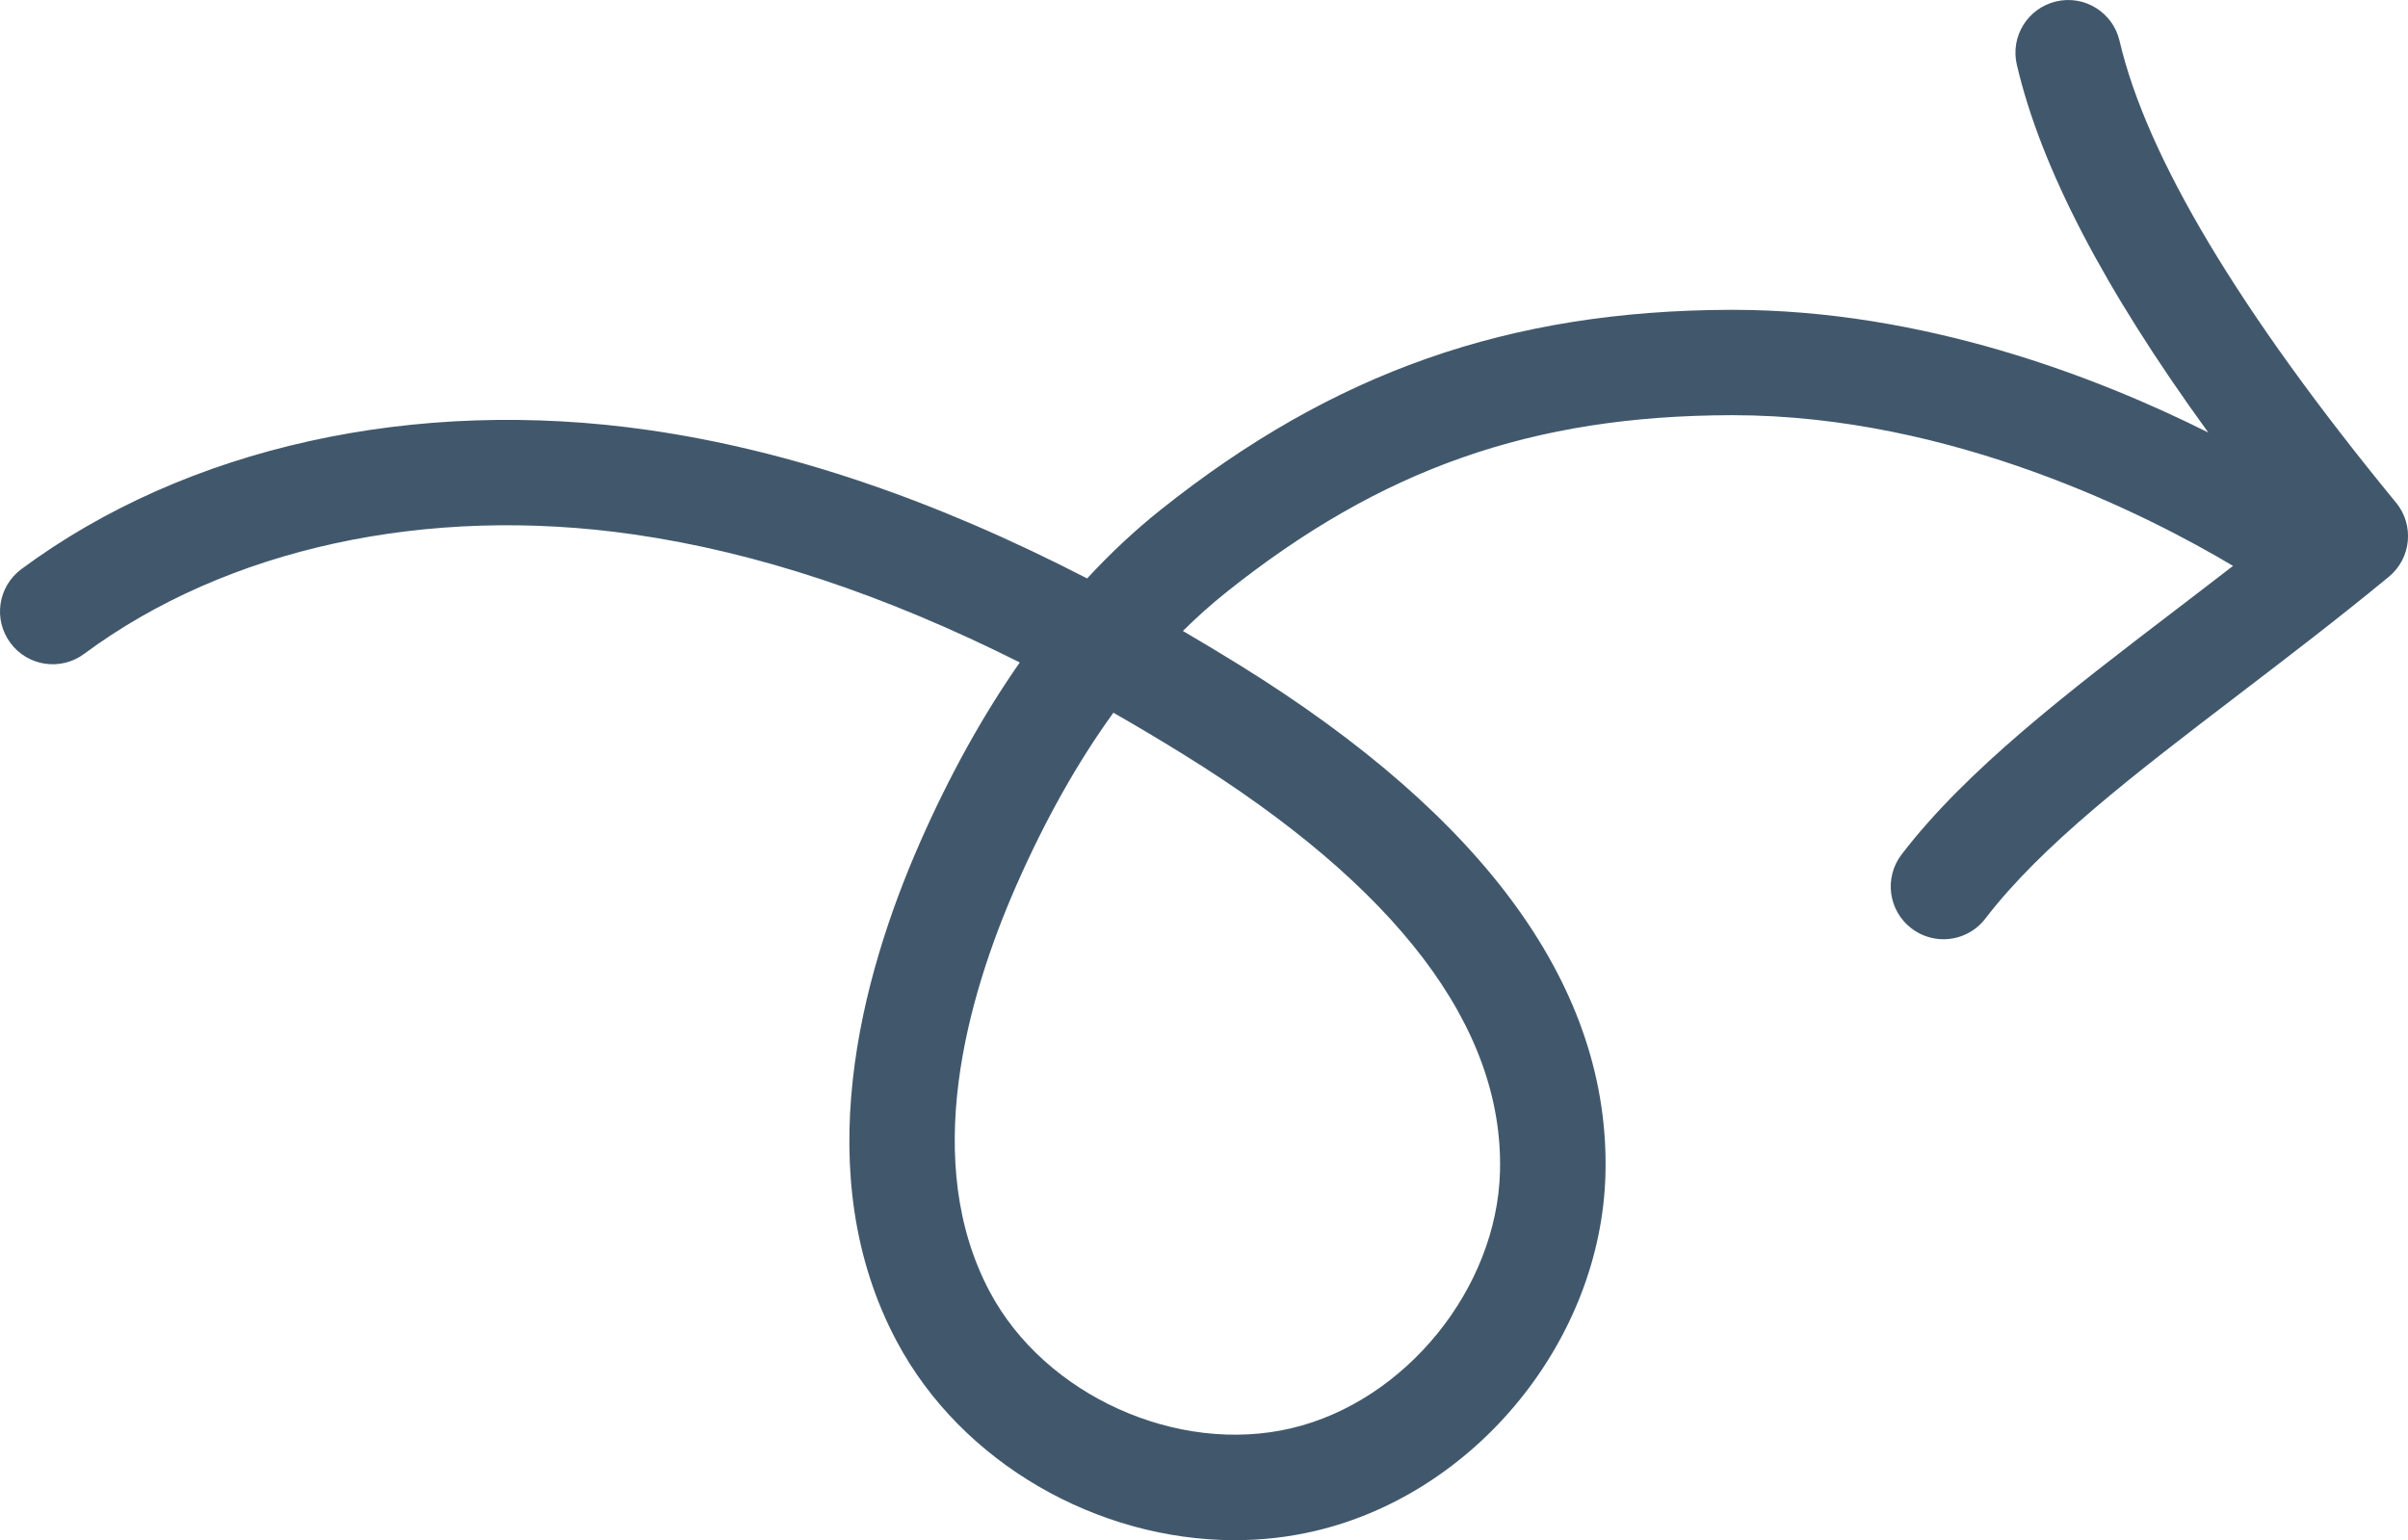
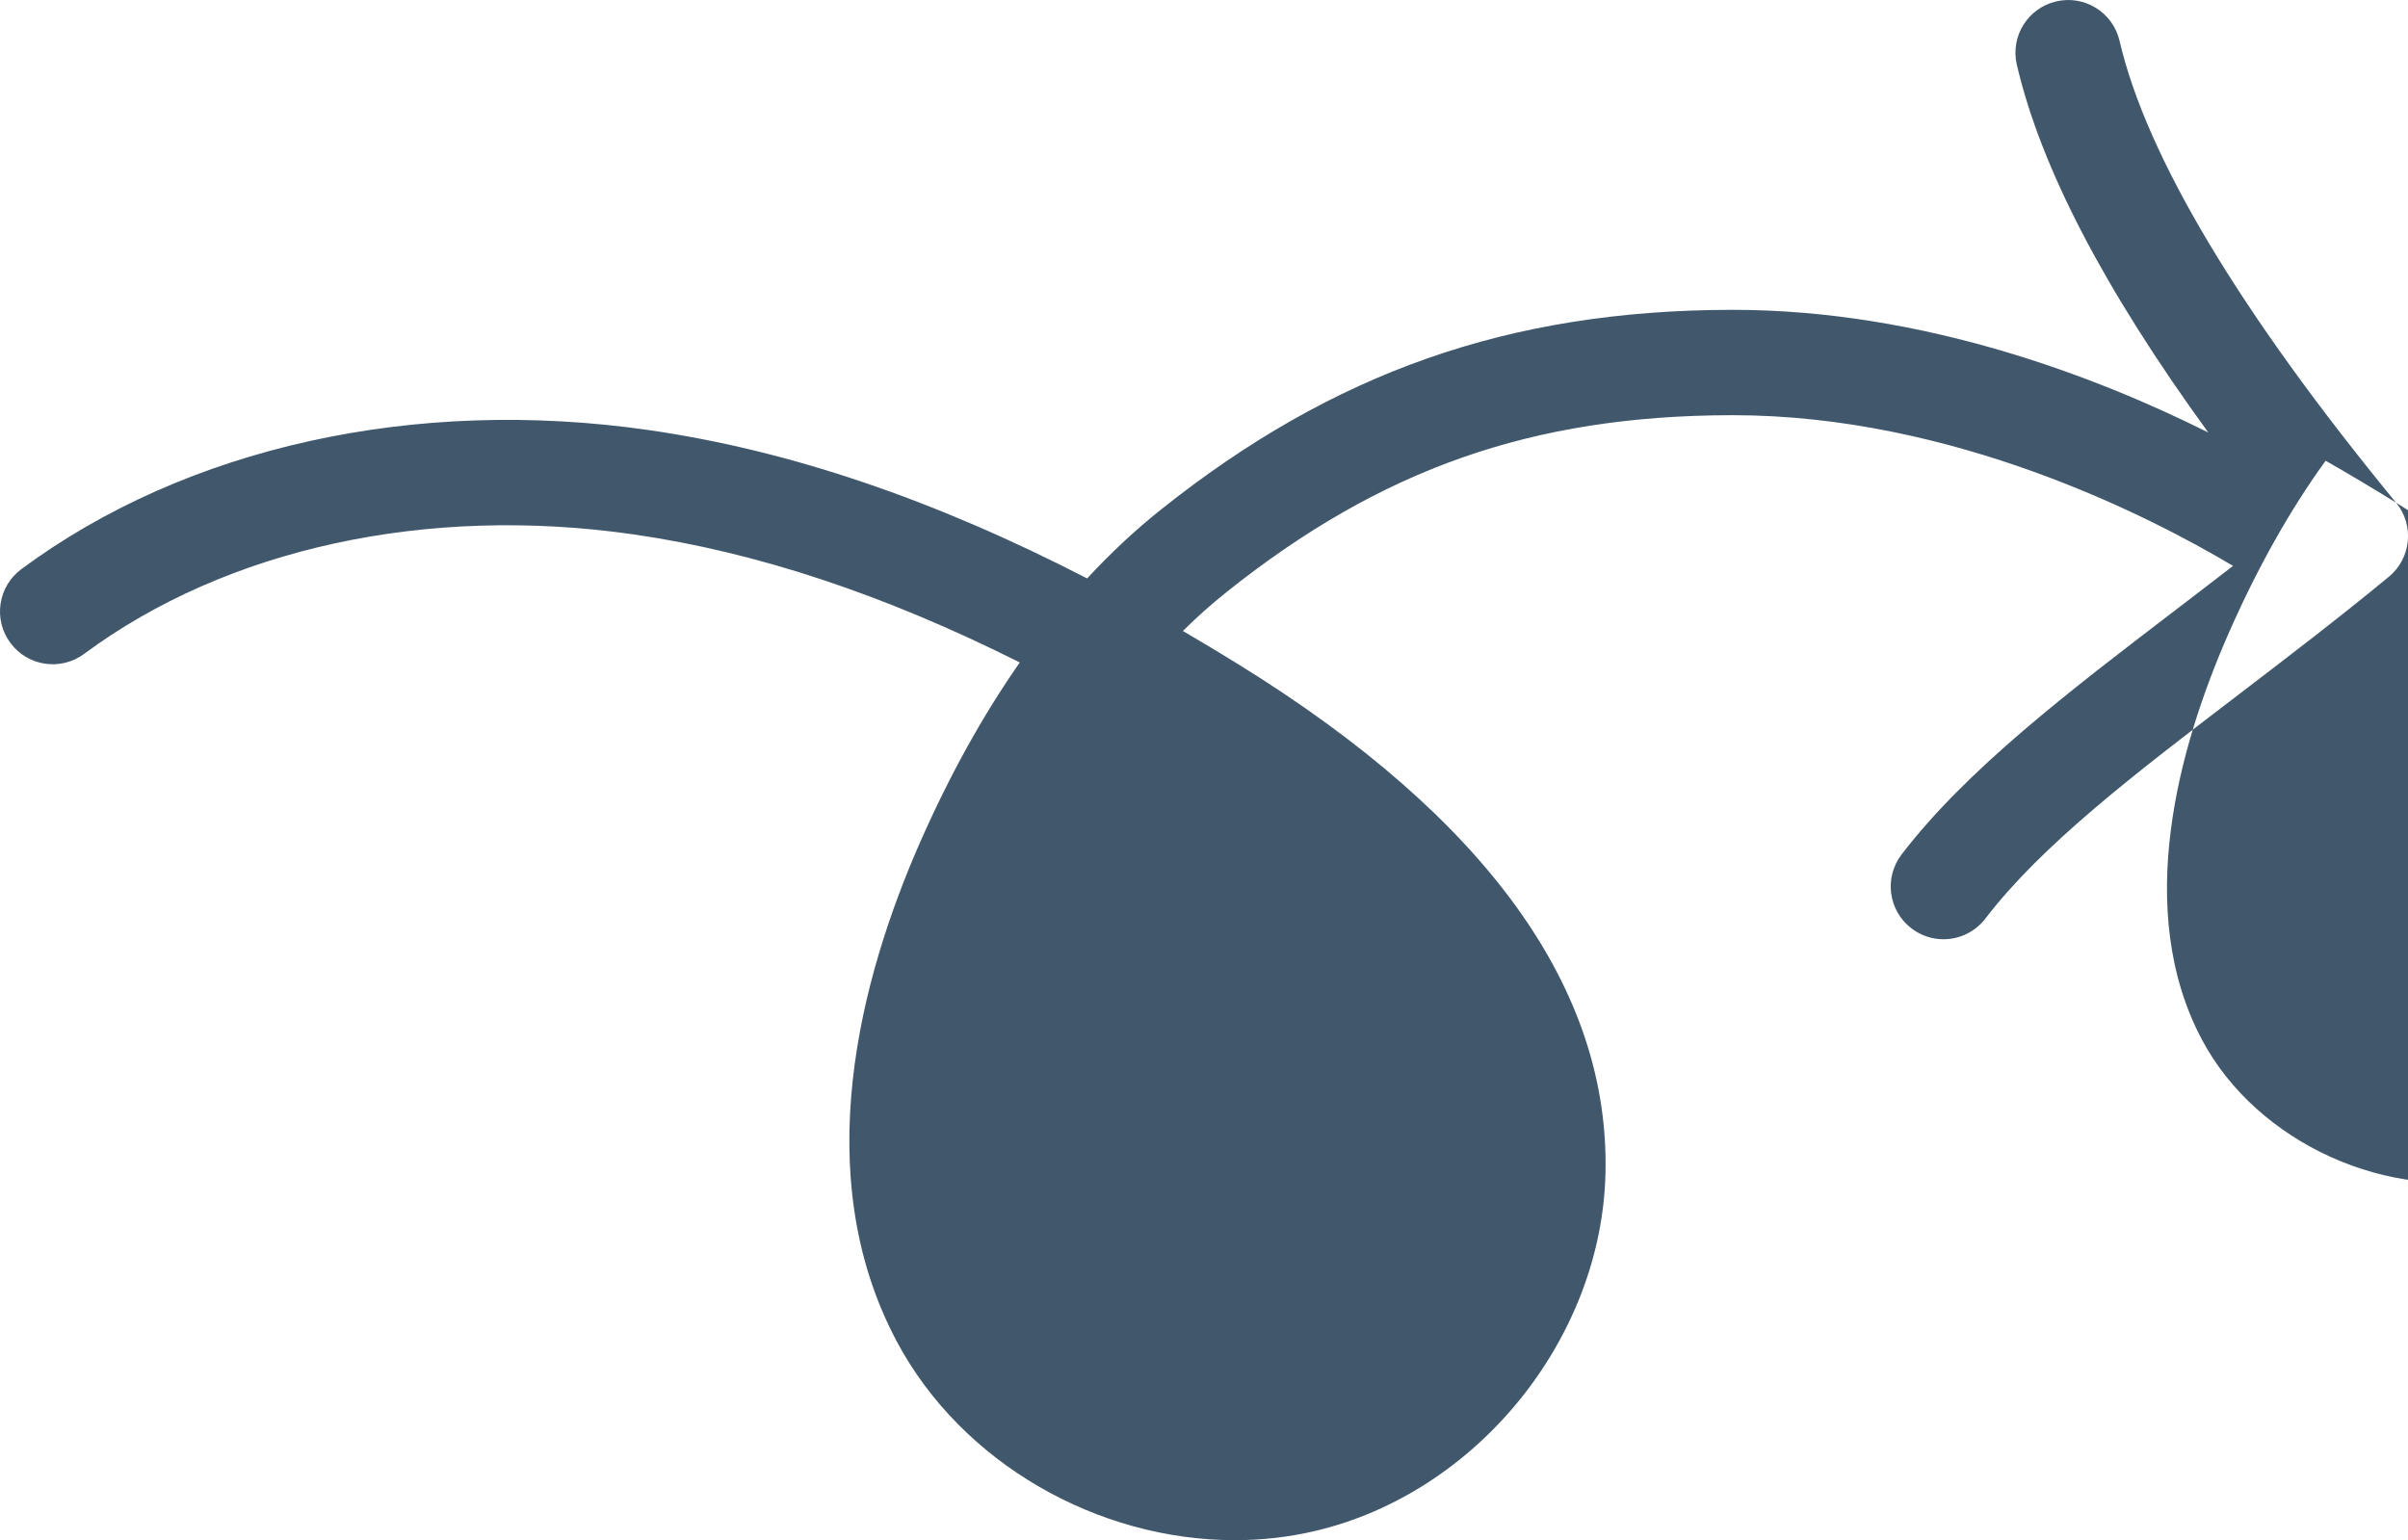
<svg xmlns="http://www.w3.org/2000/svg" id="Layer_2" data-name="Layer 2" viewBox="0 0 479.48 306.72">
  <defs>
    <style>
      .cls-1 {
        fill: #41586c;
      }
    </style>
  </defs>
  <g id="Calque_1" data-name="Calque 1">
-     <path class="cls-1" d="M477.1,100.1c-31.15-37.94-49.68-68.89-55.06-91.98-1.32-5.65-6.96-9.16-12.61-7.84-5.65,1.32-9.16,6.96-7.84,12.61,4.77,20.44,17.31,44.58,38.12,73.24-22.19-11.1-56.75-24.43-94.69-24.43-.15,0-.3,0-.46,0-44.07.12-79.05,12.4-113.43,39.81-5.11,4.07-10,8.64-14.66,13.68-30.63-15.8-59.4-25.52-87.26-29.54-46.6-6.72-92.14,3.37-124.96,27.69-4.66,3.45-5.64,10.03-2.18,14.69,3.45,4.66,10.02,5.64,14.69,2.18,28.4-21.05,68.3-29.72,109.46-23.78,24.39,3.52,49.75,11.91,76.84,25.49-7.35,10.52-13.98,22.47-19.85,35.81-11.88,27.01-22.33,66.18-4.65,99.39,12.92,24.28,40.03,39.59,67.29,39.59,5.41,0,10.82-.6,16.13-1.86,32.07-7.58,56.88-38.14,57.7-71.09.92-36.74-23.61-70.84-72.9-101.35-3.78-2.34-7.52-4.59-11.24-6.76,2.81-2.79,5.71-5.37,8.68-7.74,30.83-24.58,60.86-35.12,100.4-35.23.13,0,.27,0,.4,0,43.79,0,82.91,20.06,99.62,30.01-3.85,2.98-7.68,5.9-11.45,8.79-21.39,16.34-41.59,31.77-54.54,48.67-3.53,4.6-2.66,11.19,1.95,14.72,1.91,1.46,4.15,2.17,6.38,2.17,3.15,0,6.27-1.42,8.34-4.11,11.25-14.68,29.49-28.62,50.62-44.76,9.66-7.38,19.65-15.01,29.72-23.31,4.47-3.68,5.12-10.29,1.44-14.77ZM235.72,150.28c42.49,26.31,63.67,54.22,62.96,82.97-.58,23.33-18.83,45.81-41.54,51.17-22.71,5.37-49.09-6.56-60.05-27.16-13.72-25.78-4.67-58.32,5.34-81.07,5.71-12.97,12.14-24.41,19.27-34.26,4.62,2.64,9.29,5.42,14.02,8.35Z" />
+     <path class="cls-1" d="M477.1,100.1c-31.15-37.94-49.68-68.89-55.06-91.98-1.32-5.65-6.96-9.16-12.61-7.84-5.65,1.32-9.16,6.96-7.84,12.61,4.77,20.44,17.31,44.58,38.12,73.24-22.19-11.1-56.75-24.43-94.69-24.43-.15,0-.3,0-.46,0-44.07.12-79.05,12.4-113.43,39.81-5.11,4.07-10,8.64-14.66,13.68-30.63-15.8-59.4-25.52-87.26-29.54-46.6-6.72-92.14,3.37-124.96,27.69-4.66,3.45-5.64,10.03-2.18,14.69,3.45,4.66,10.02,5.64,14.69,2.18,28.4-21.05,68.3-29.72,109.46-23.78,24.39,3.52,49.75,11.91,76.84,25.49-7.35,10.52-13.98,22.47-19.85,35.81-11.88,27.01-22.33,66.18-4.65,99.39,12.92,24.28,40.03,39.59,67.29,39.59,5.41,0,10.82-.6,16.13-1.86,32.07-7.58,56.88-38.14,57.7-71.09.92-36.74-23.61-70.84-72.9-101.35-3.78-2.34-7.52-4.59-11.24-6.76,2.81-2.79,5.71-5.37,8.68-7.74,30.83-24.58,60.86-35.12,100.4-35.23.13,0,.27,0,.4,0,43.79,0,82.91,20.06,99.62,30.01-3.85,2.98-7.68,5.9-11.45,8.79-21.39,16.34-41.59,31.77-54.54,48.67-3.53,4.6-2.66,11.19,1.95,14.72,1.91,1.46,4.15,2.17,6.38,2.17,3.15,0,6.27-1.42,8.34-4.11,11.25-14.68,29.49-28.62,50.62-44.76,9.66-7.38,19.65-15.01,29.72-23.31,4.47-3.68,5.12-10.29,1.44-14.77Zc42.49,26.31,63.67,54.22,62.96,82.97-.58,23.33-18.83,45.81-41.54,51.17-22.71,5.37-49.09-6.56-60.05-27.16-13.72-25.78-4.67-58.32,5.34-81.07,5.71-12.97,12.14-24.41,19.27-34.26,4.62,2.64,9.29,5.42,14.02,8.35Z" />
  </g>
</svg>